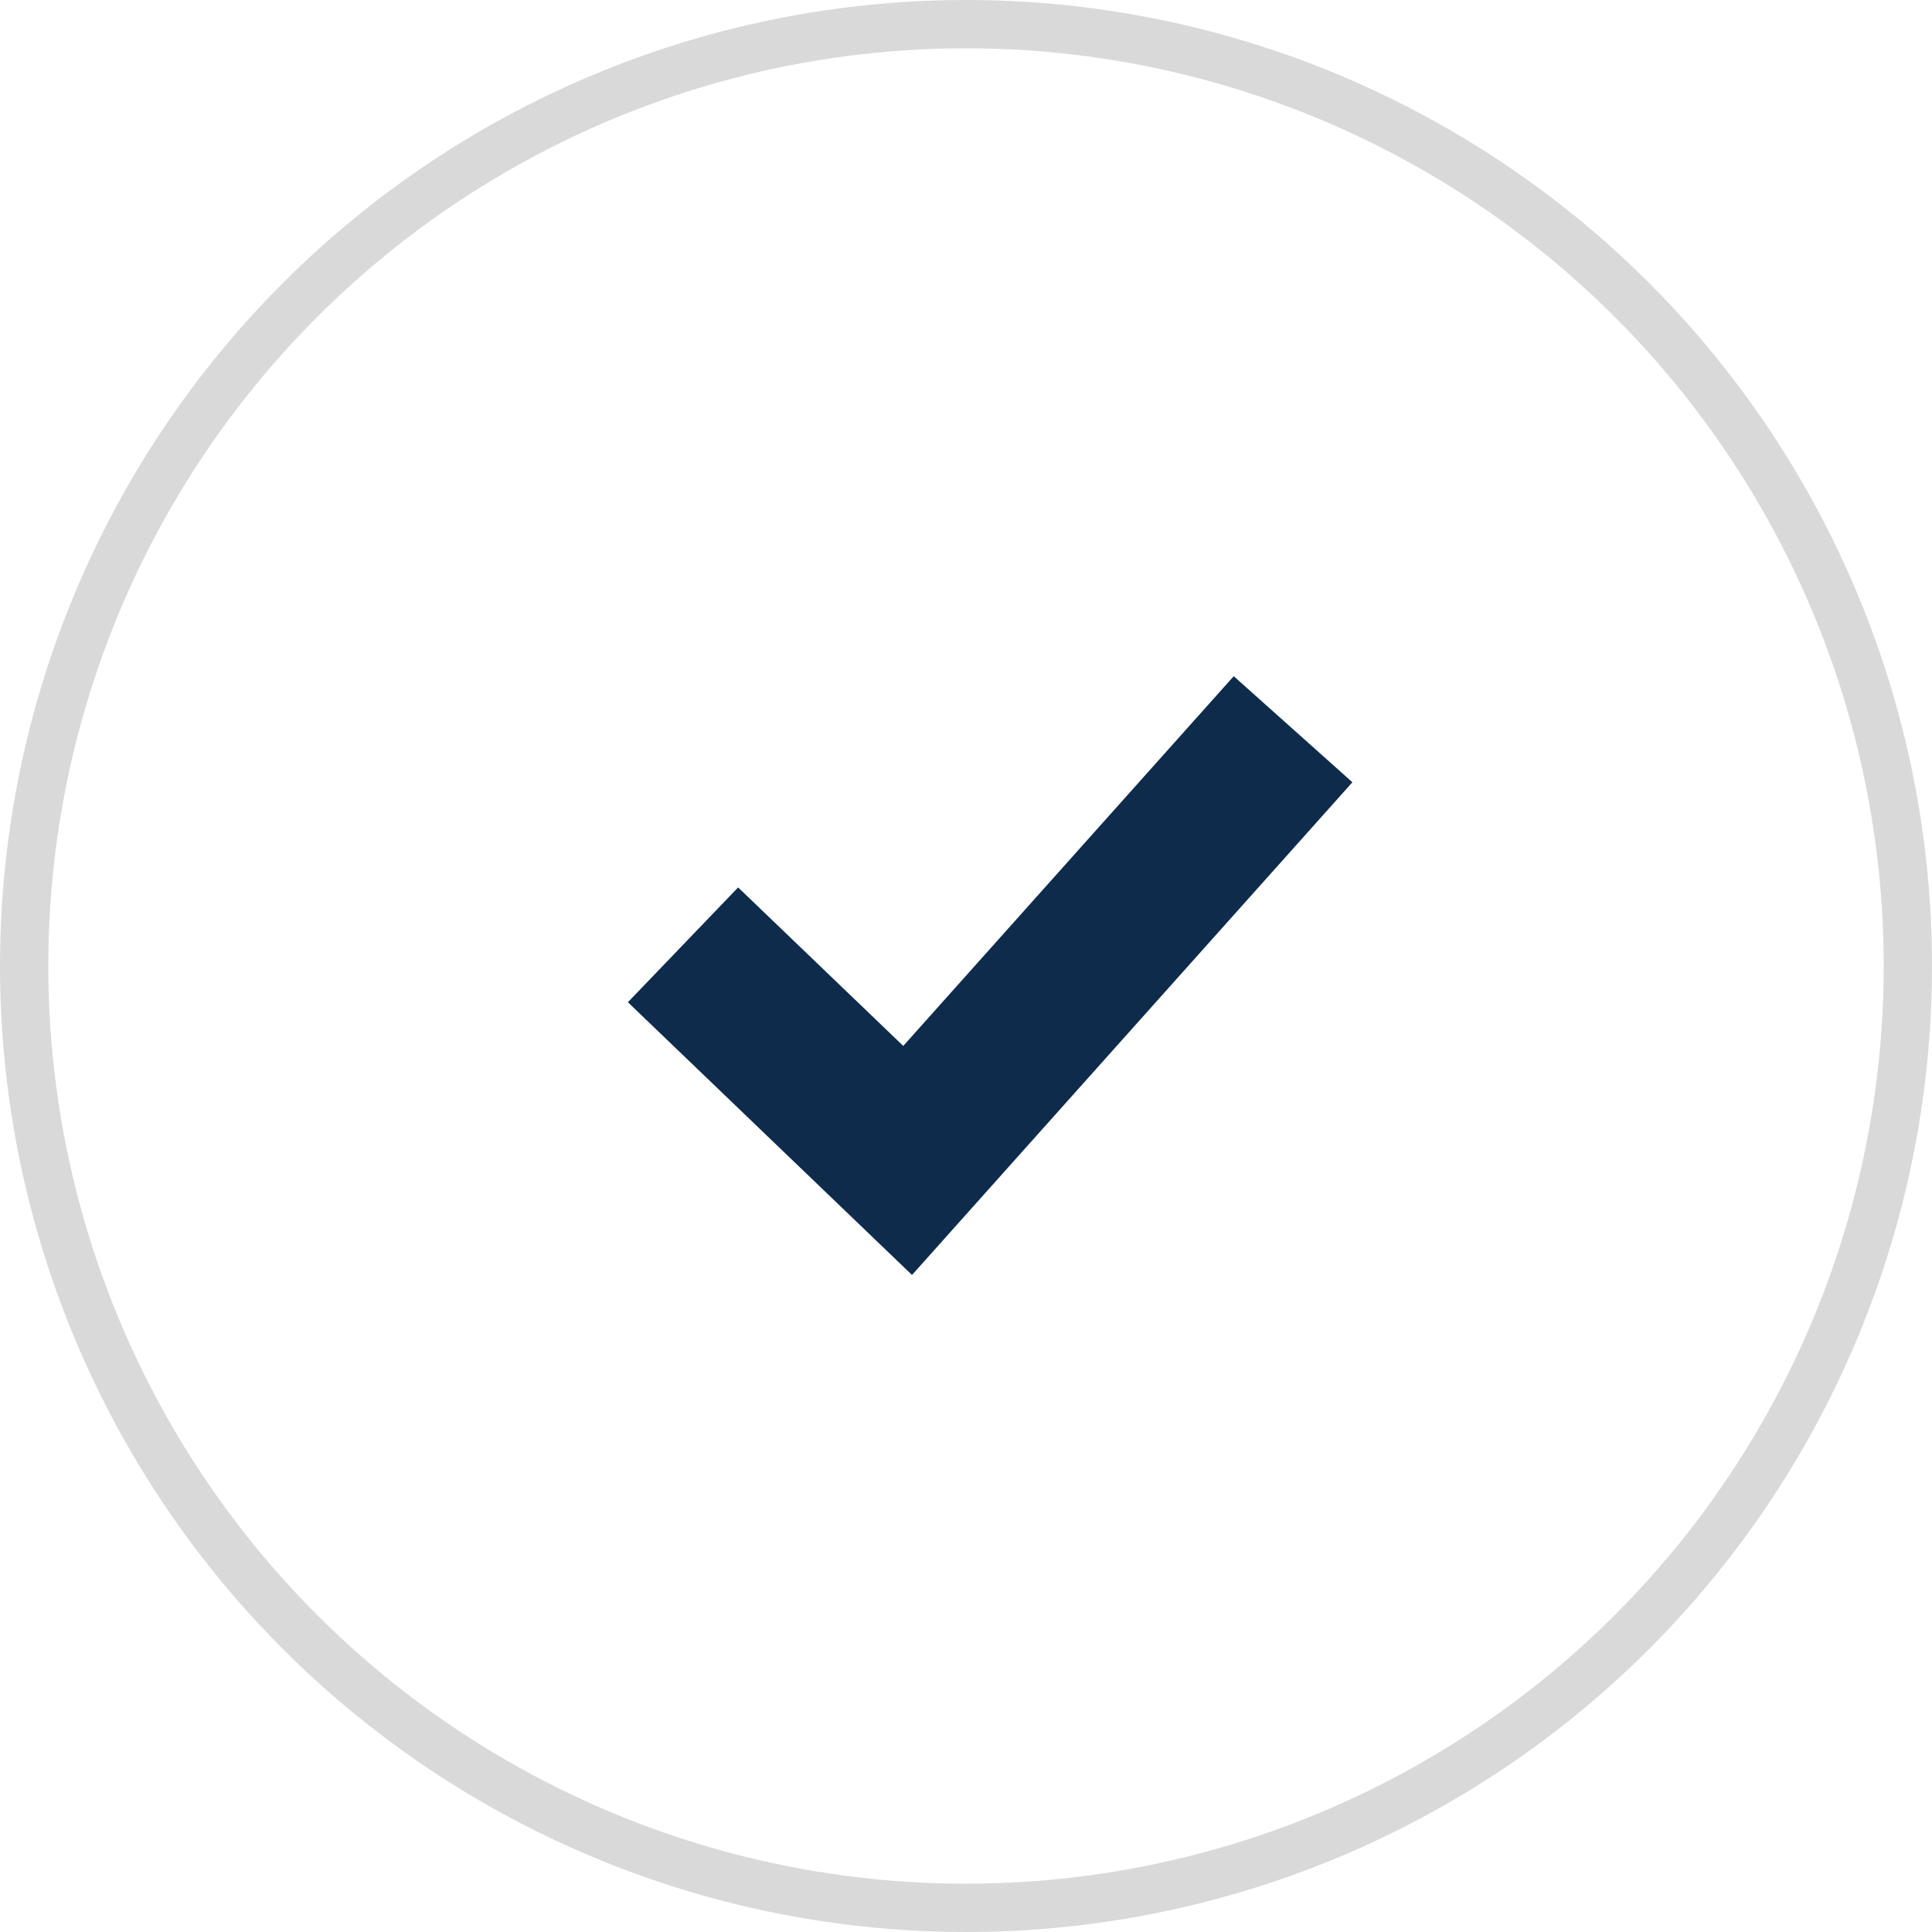
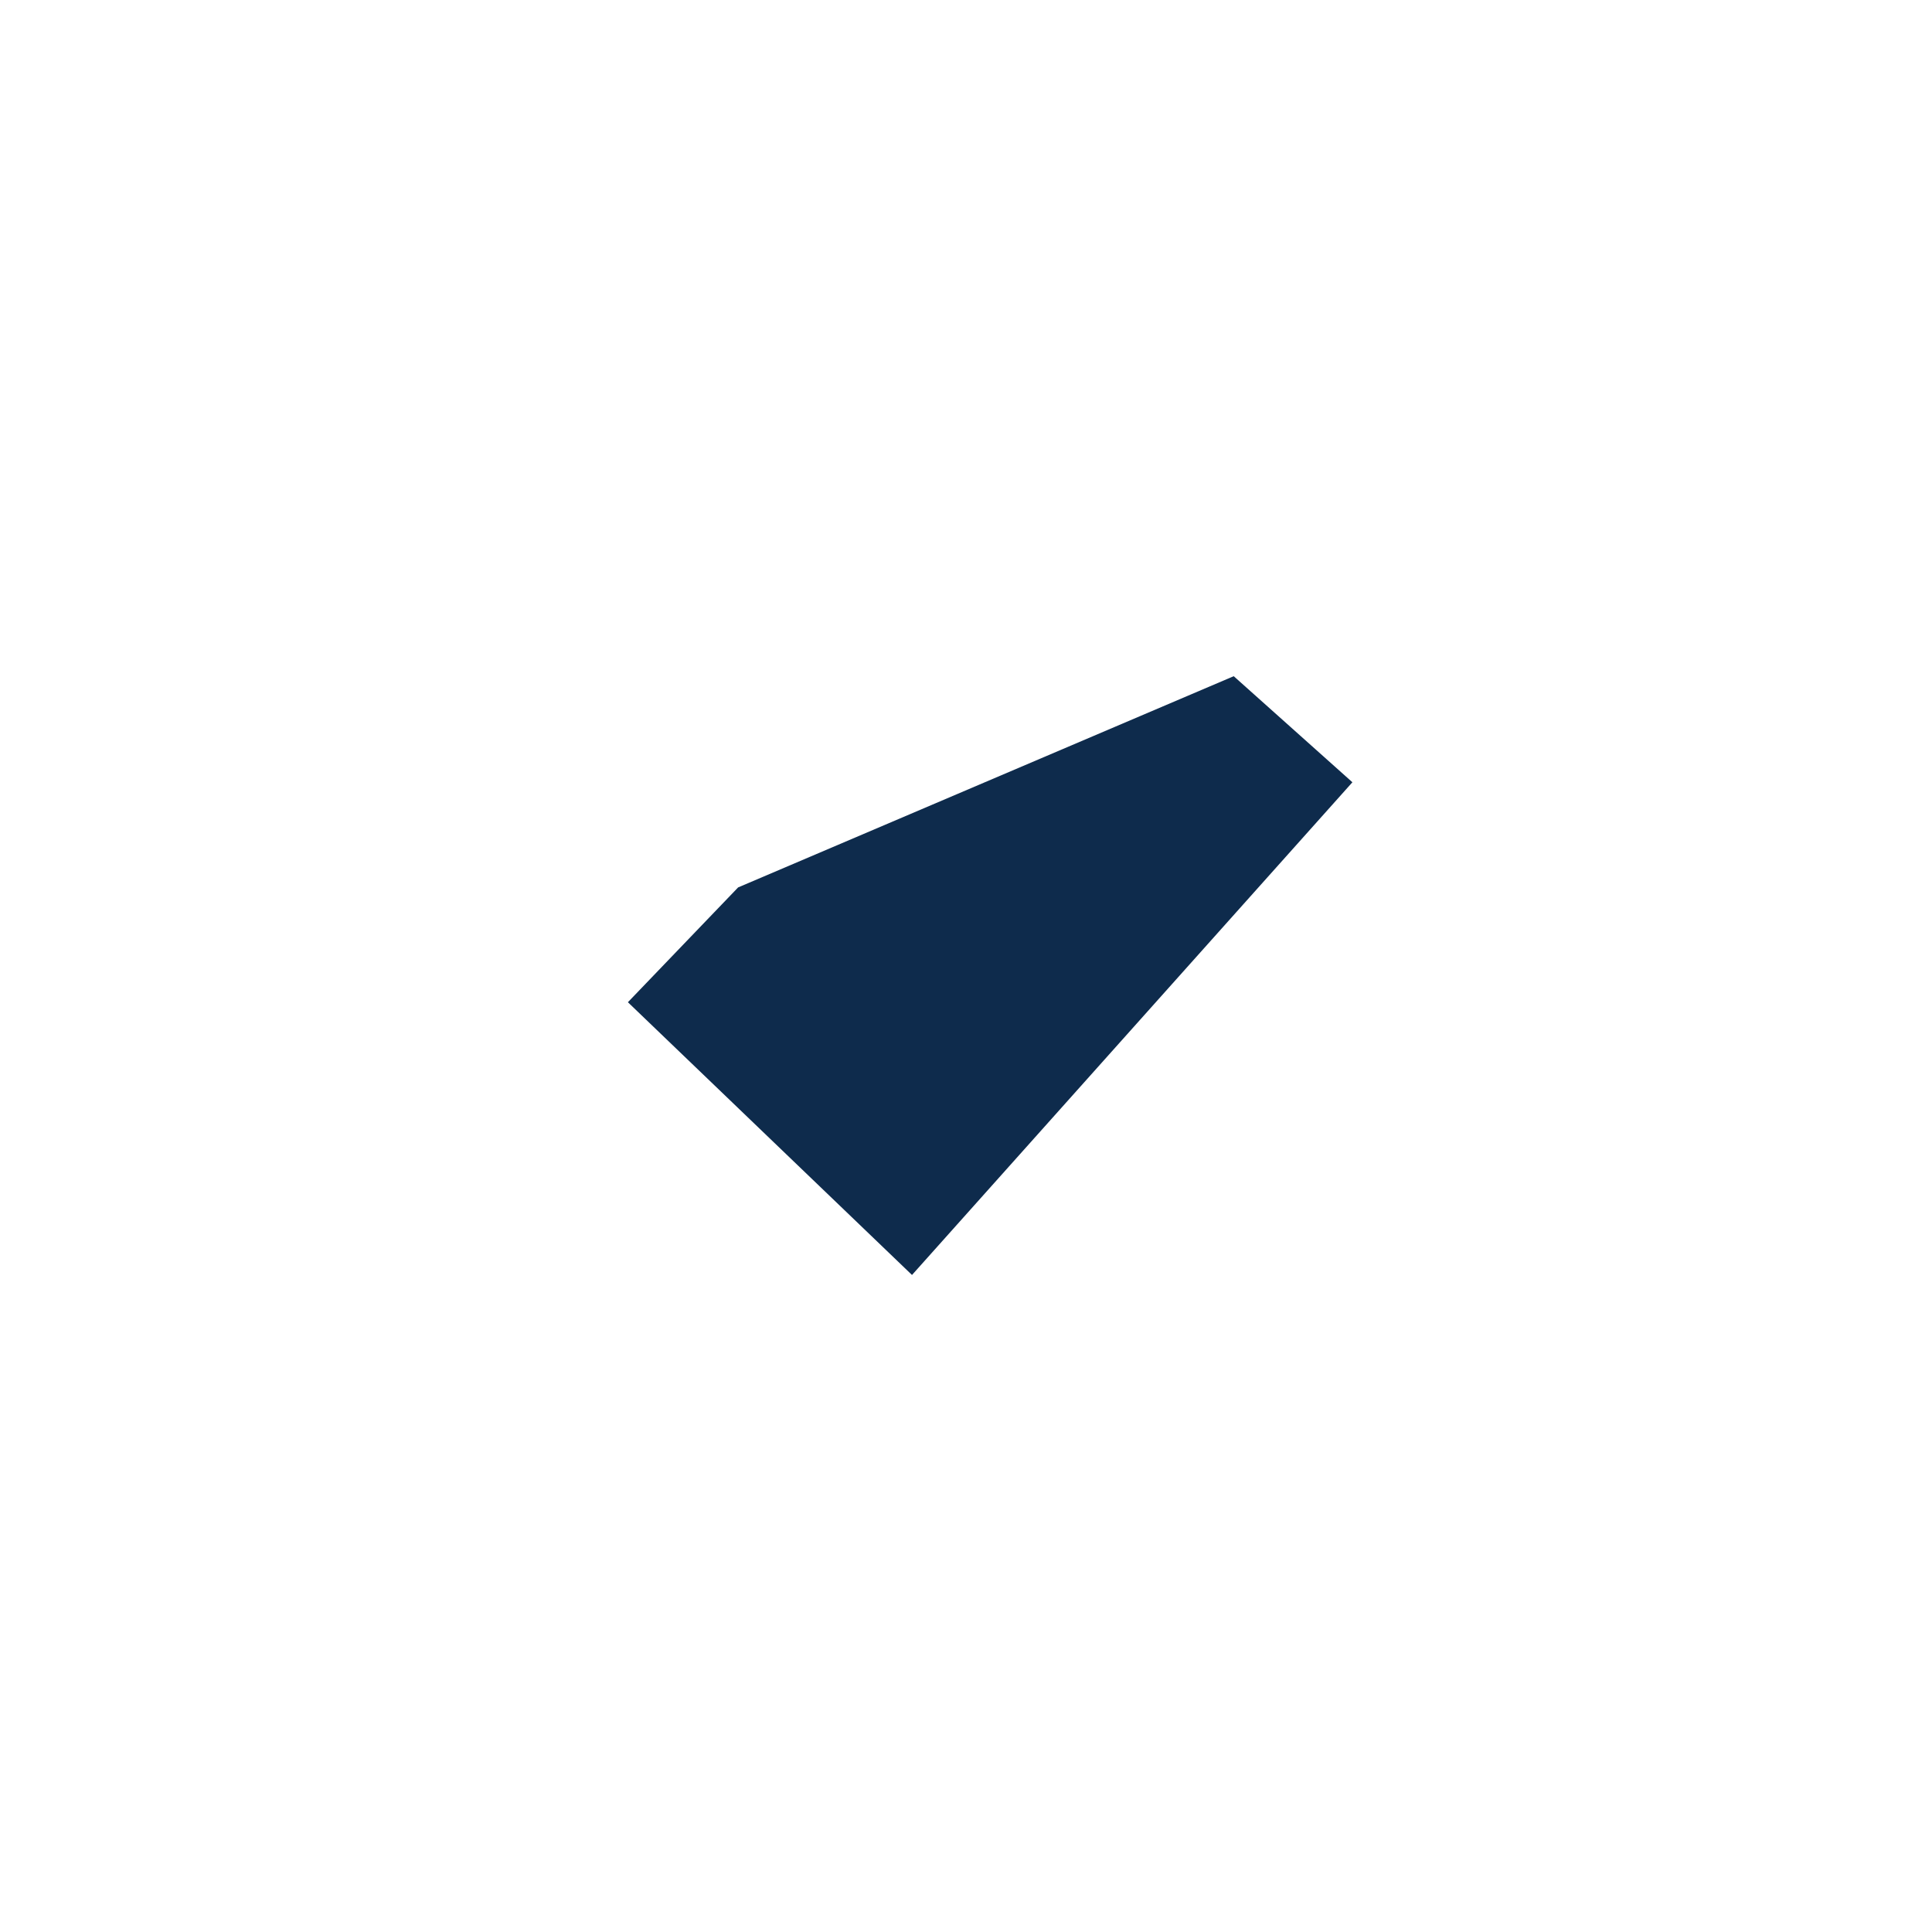
<svg xmlns="http://www.w3.org/2000/svg" width="40" height="40" viewBox="0 0 40 40" fill="none">
-   <circle cx="20" cy="20" r="19.5" stroke="#D9D9D9" />
-   <path d="M25.543 14L18.701 21.655L15.282 18.373L13 20.75L18.882 26.397L28 16.196L25.543 14Z" fill="#0E2B4C" />
+   <path d="M25.543 14L15.282 18.373L13 20.75L18.882 26.397L28 16.196L25.543 14Z" fill="#0E2B4C" />
</svg>